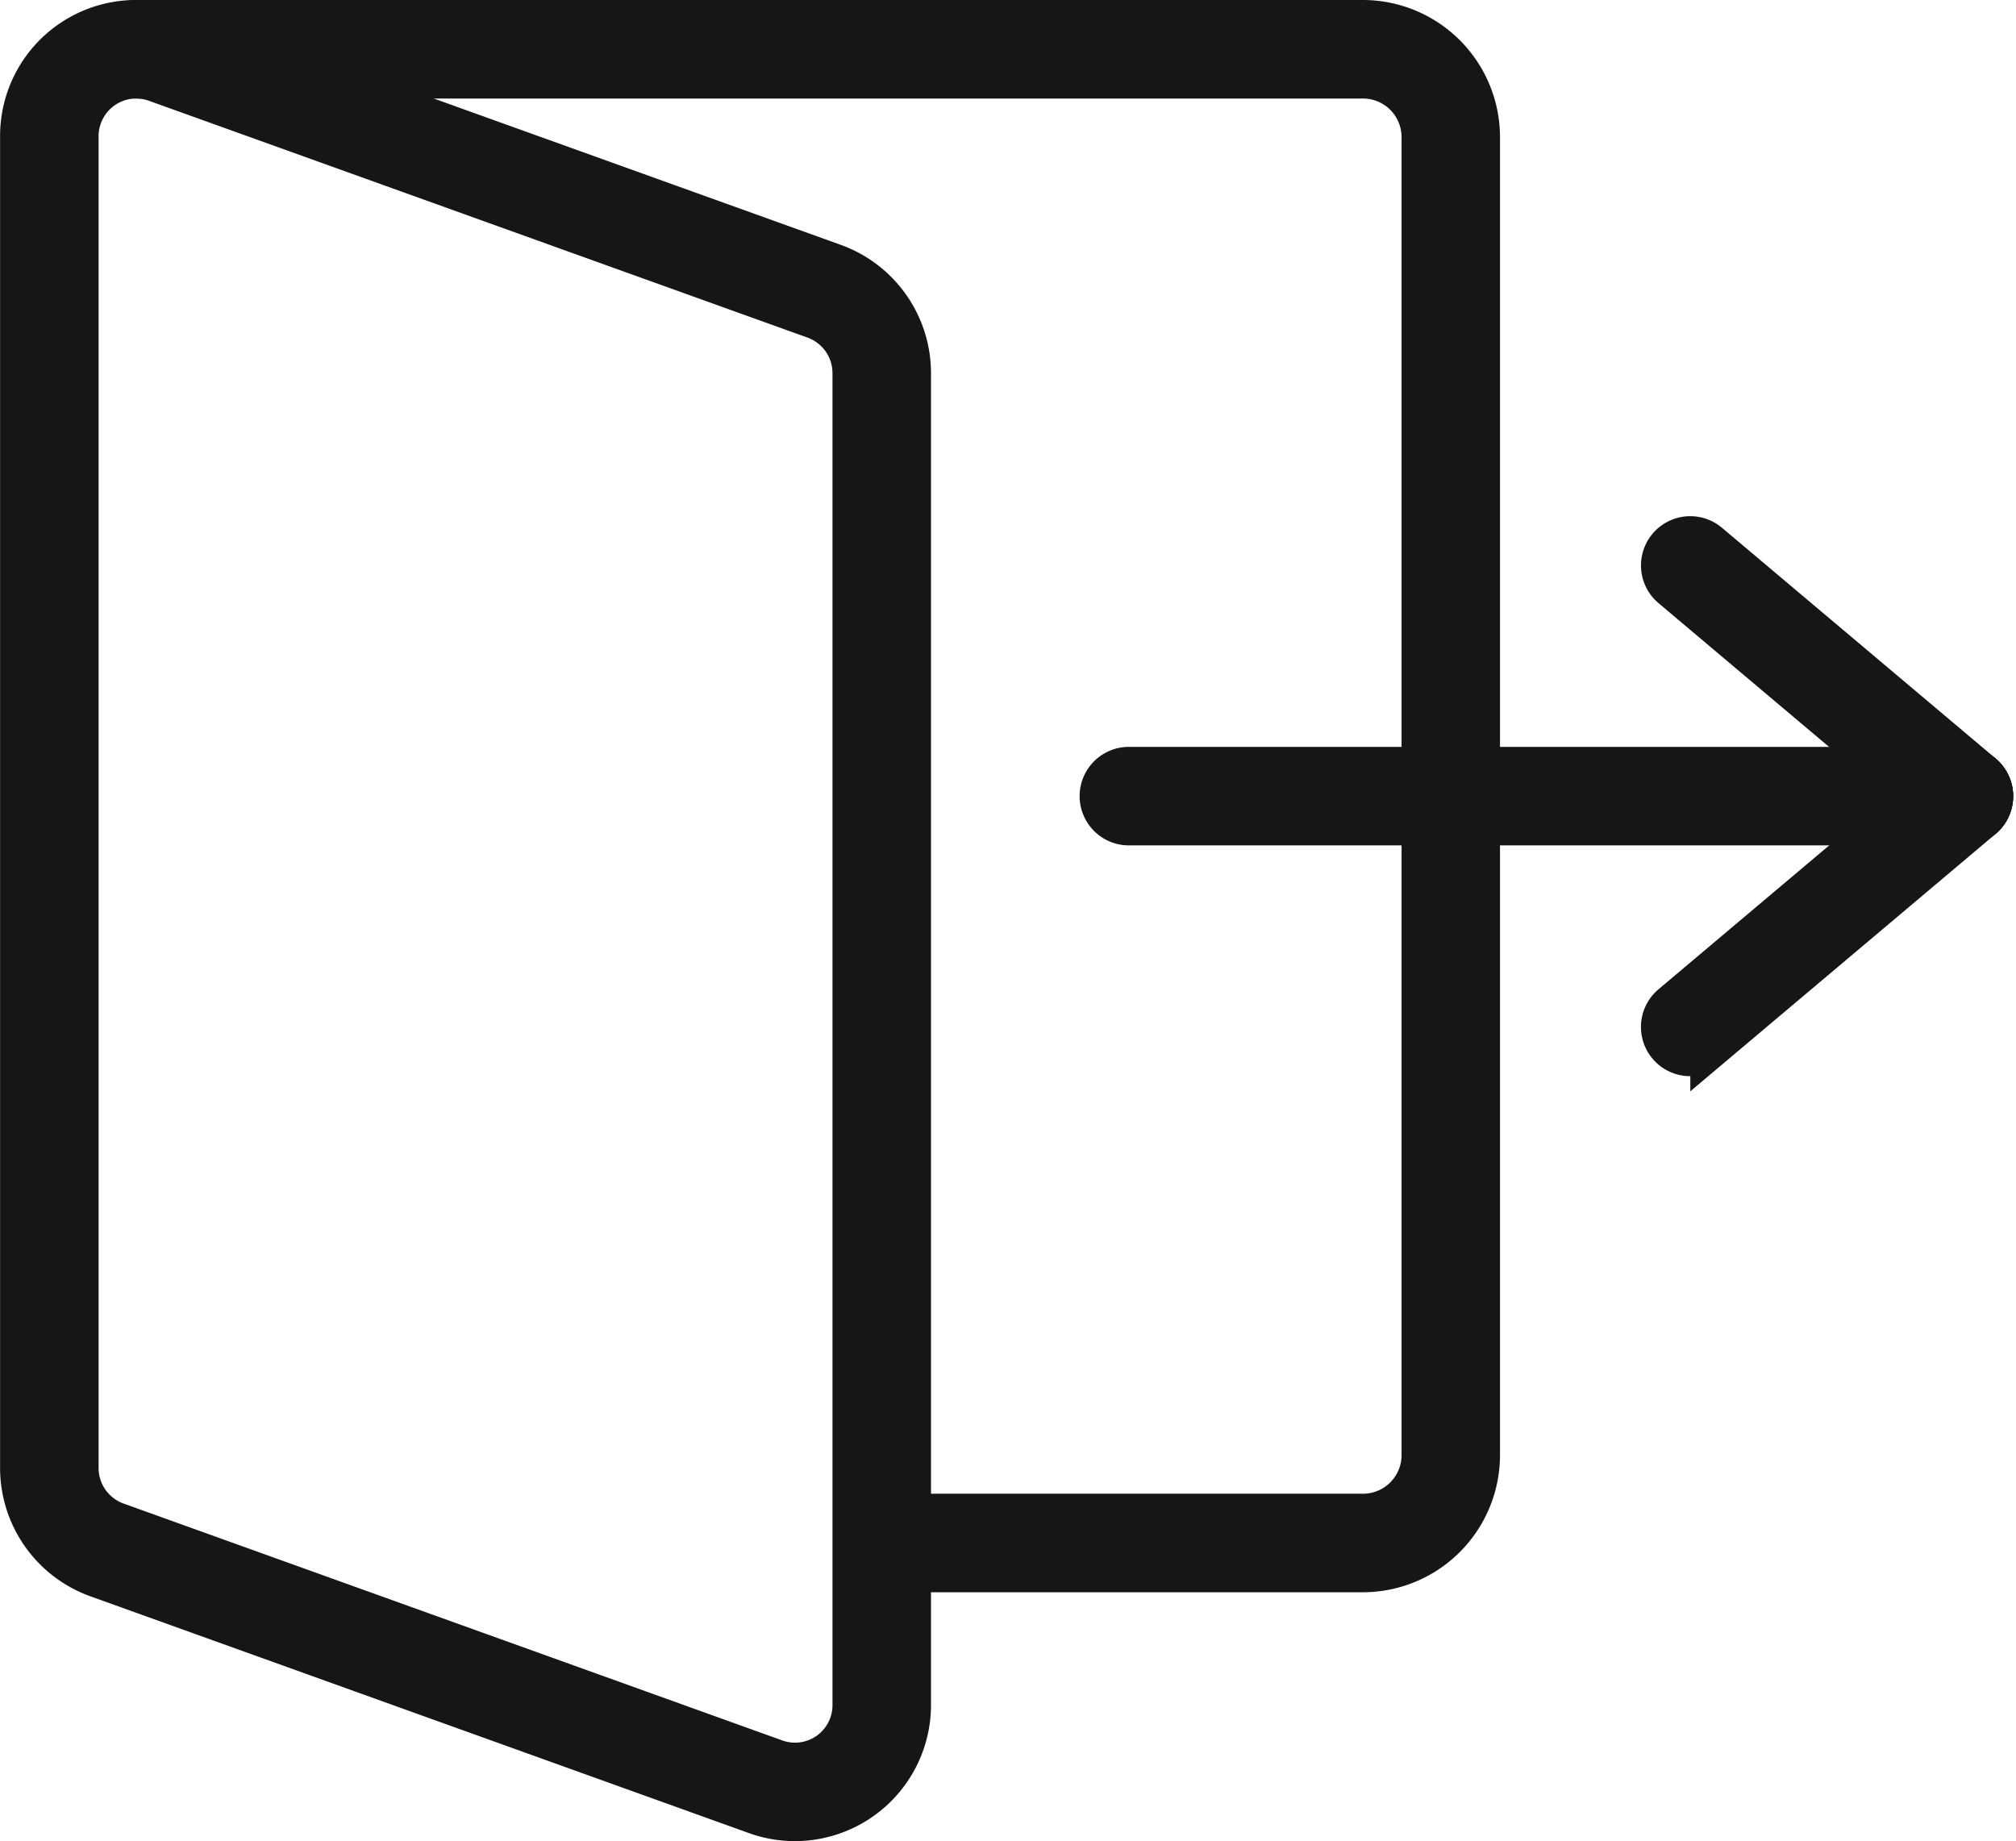
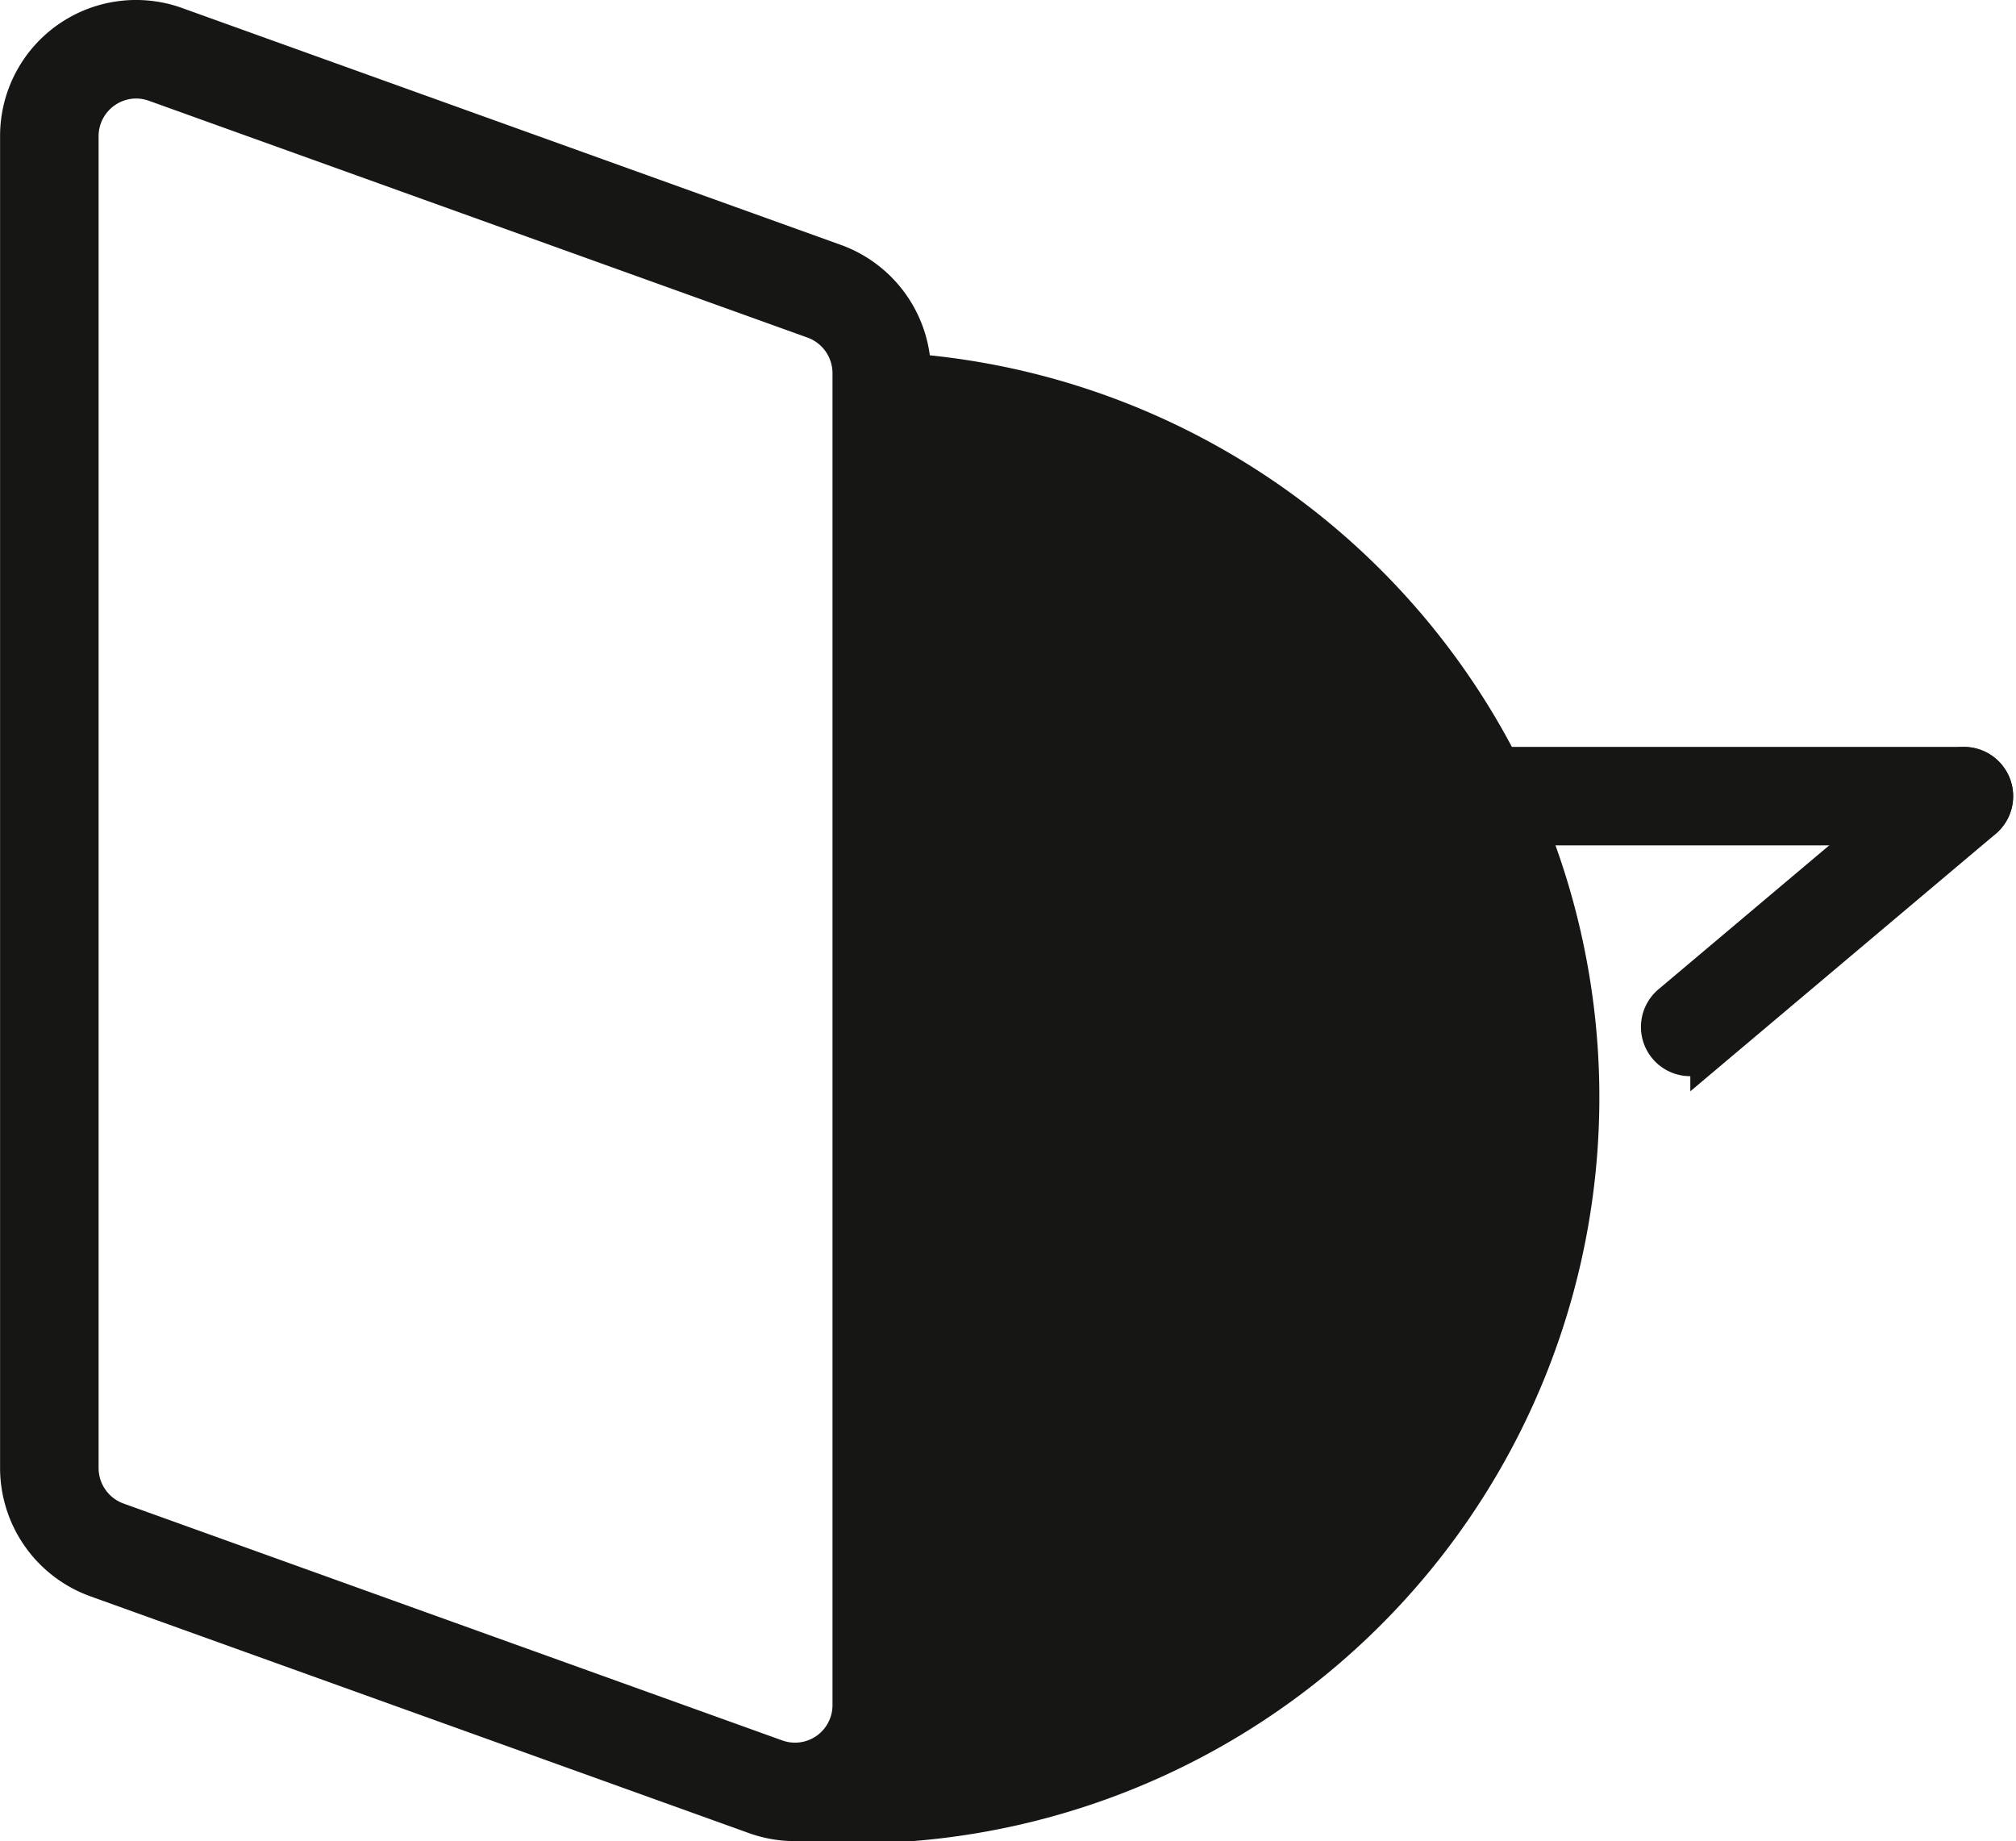
<svg xmlns="http://www.w3.org/2000/svg" width="26.091" height="23.828" viewBox="0 0 26.091 23.828">
  <g id="Gruppe_77" data-name="Gruppe 77" transform="translate(0.25 0.25)">
    <g id="_4" data-name="4" transform="translate(0 0)">
      <g id="Gruppe_61" data-name="Gruppe 61" transform="translate(1.136)">
-         <path id="Pfad_60" data-name="Pfad 60" d="M3246.42,428.666h-6.2a.387.387,0,1,1,0-.775h6.2a.75.75,0,0,0,.75-.749V410.083a.75.75,0,0,0-.75-.749h-15.865a.387.387,0,1,1,0-.775h15.865a1.526,1.526,0,0,1,1.524,1.524v17.059A1.526,1.526,0,0,1,3246.42,428.666Z" transform="translate(-3230.167 -408.559)" fill="#161615" stroke="#161615" stroke-width="0.5" />
-       </g>
+         </g>
      <g id="Gruppe_62" data-name="Gruppe 62" transform="translate(0 0)">
-         <path id="Pfad_61" data-name="Pfad 61" d="M3219.662,431.888a1.514,1.514,0,0,1-.513-.09l-8.524-3.065a1.516,1.516,0,0,1-1-1.423V410.073a1.51,1.51,0,0,1,2.024-1.423l8.524,3.065a1.516,1.516,0,0,1,1,1.423v17.237A1.513,1.513,0,0,1,3219.662,431.888Zm-8.527-22.553a.738.738,0,0,0-.735.738V427.31a.739.739,0,0,0,.488.694l8.523,3.065a.735.735,0,0,0,.987-.694V413.138a.74.74,0,0,0-.488-.694l-8.524-3.065A.743.743,0,0,0,3211.134,409.335Z" transform="translate(-3209.624 -408.56)" fill="#161615" stroke="#161615" stroke-width="0.5" />
+         <path id="Pfad_61" data-name="Pfad 61" d="M3219.662,431.888a1.514,1.514,0,0,1-.513-.09l-8.524-3.065a1.516,1.516,0,0,1-1-1.423V410.073a1.51,1.51,0,0,1,2.024-1.423l8.524,3.065a1.516,1.516,0,0,1,1,1.423A1.513,1.513,0,0,1,3219.662,431.888Zm-8.527-22.553a.738.738,0,0,0-.735.738V427.31a.739.739,0,0,0,.488.694l8.523,3.065a.735.735,0,0,0,.987-.694V413.138a.74.74,0,0,0-.488-.694l-8.524-3.065A.743.743,0,0,0,3211.134,409.335Z" transform="translate(-3209.624 -408.56)" fill="#161615" stroke="#161615" stroke-width="0.5" />
      </g>
      <g id="Gruppe_63" data-name="Gruppe 63" transform="translate(13.972 9.666)">
        <path id="Pfad_62" data-name="Pfad 62" d="M3473.328,584.022h-10.806a.387.387,0,1,1,0-.775h10.806a.387.387,0,1,1,0,.775Z" transform="translate(-3462.134 -583.247)" fill="#161615" stroke="#161615" stroke-width="0.5" />
      </g>
      <g id="Gruppe_64" data-name="Gruppe 64" transform="translate(21.238 6.68)">
-         <path id="Pfad_63" data-name="Pfad 63" d="M3597.357,533.036a.386.386,0,0,1-.25-.091l-3.541-2.985a.387.387,0,0,1,.5-.592l3.541,2.985a.387.387,0,0,1-.25.684Z" transform="translate(-3593.429 -529.276)" fill="#161615" stroke="#161615" stroke-width="0.5" />
-       </g>
+         </g>
      <g id="Gruppe_65" data-name="Gruppe 65" transform="translate(21.238 9.668)">
        <path id="Pfad_64" data-name="Pfad 64" d="M3593.817,587.036a.387.387,0,0,1-.25-.684l3.541-2.985a.387.387,0,0,1,.5.592l-3.541,2.985A.386.386,0,0,1,3593.817,587.036Z" transform="translate(-3593.429 -583.276)" fill="#161615" stroke="#161615" stroke-width="0.5" />
      </g>
    </g>
  </g>
</svg>